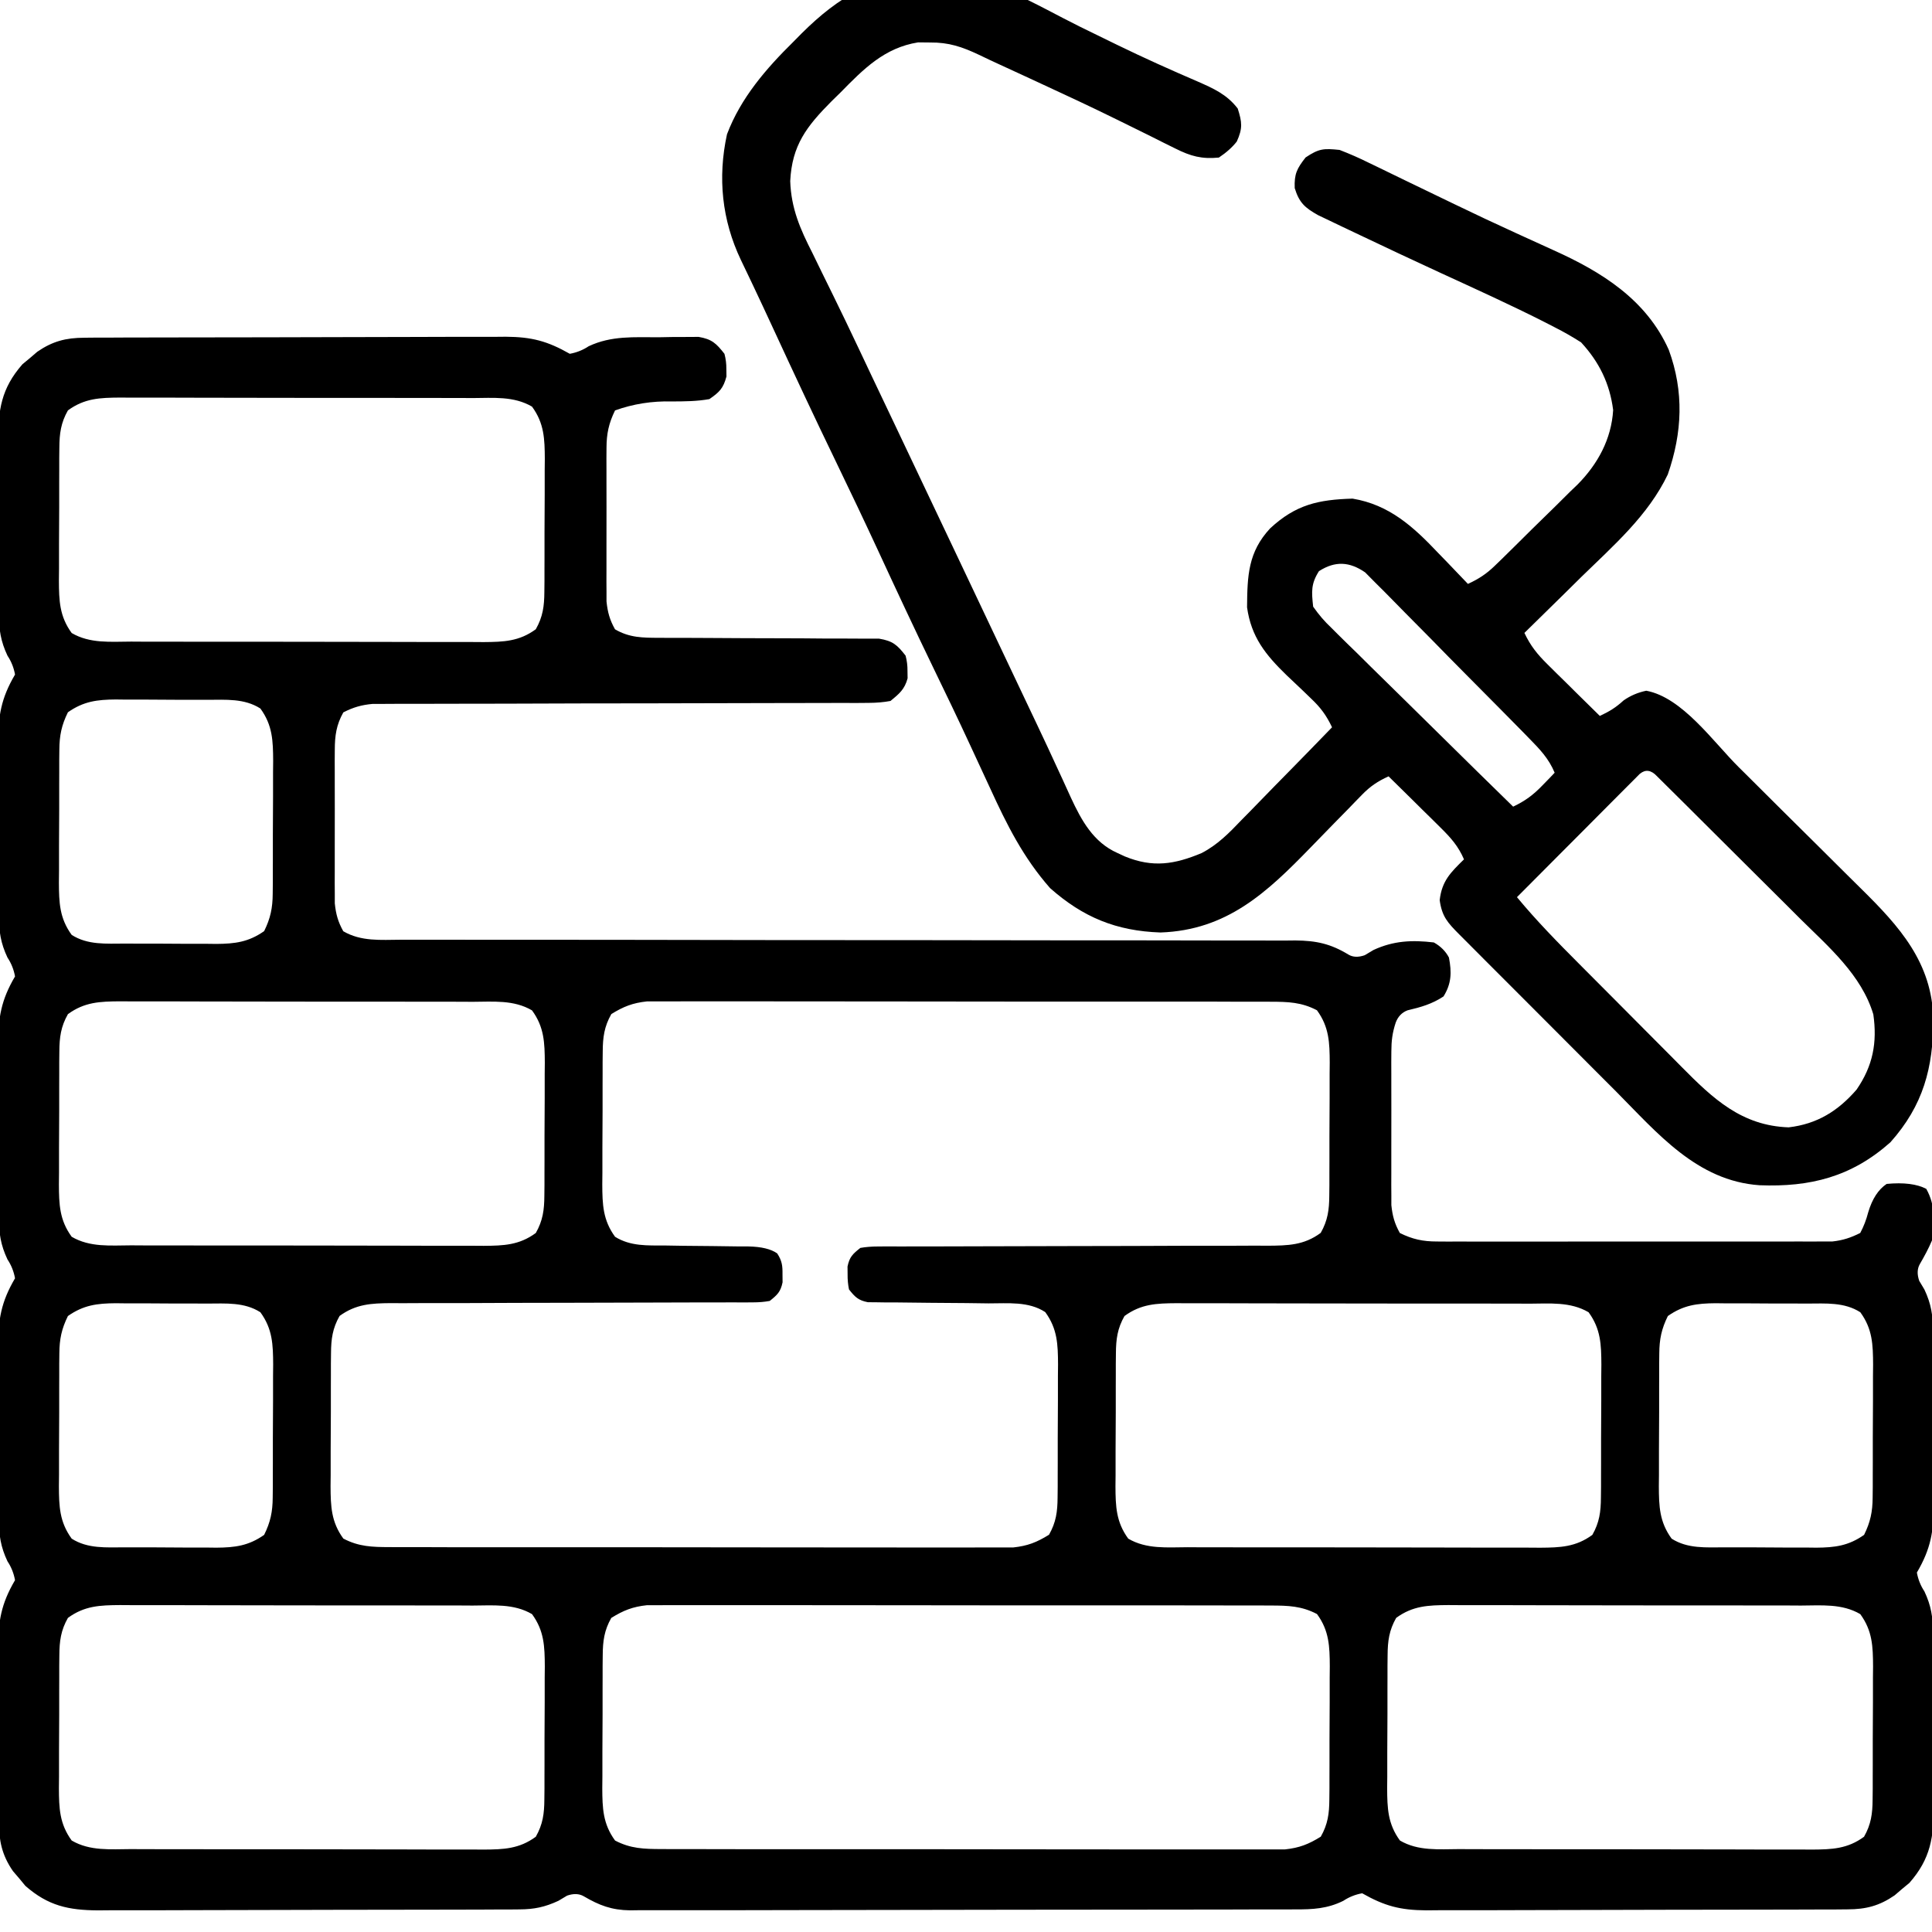
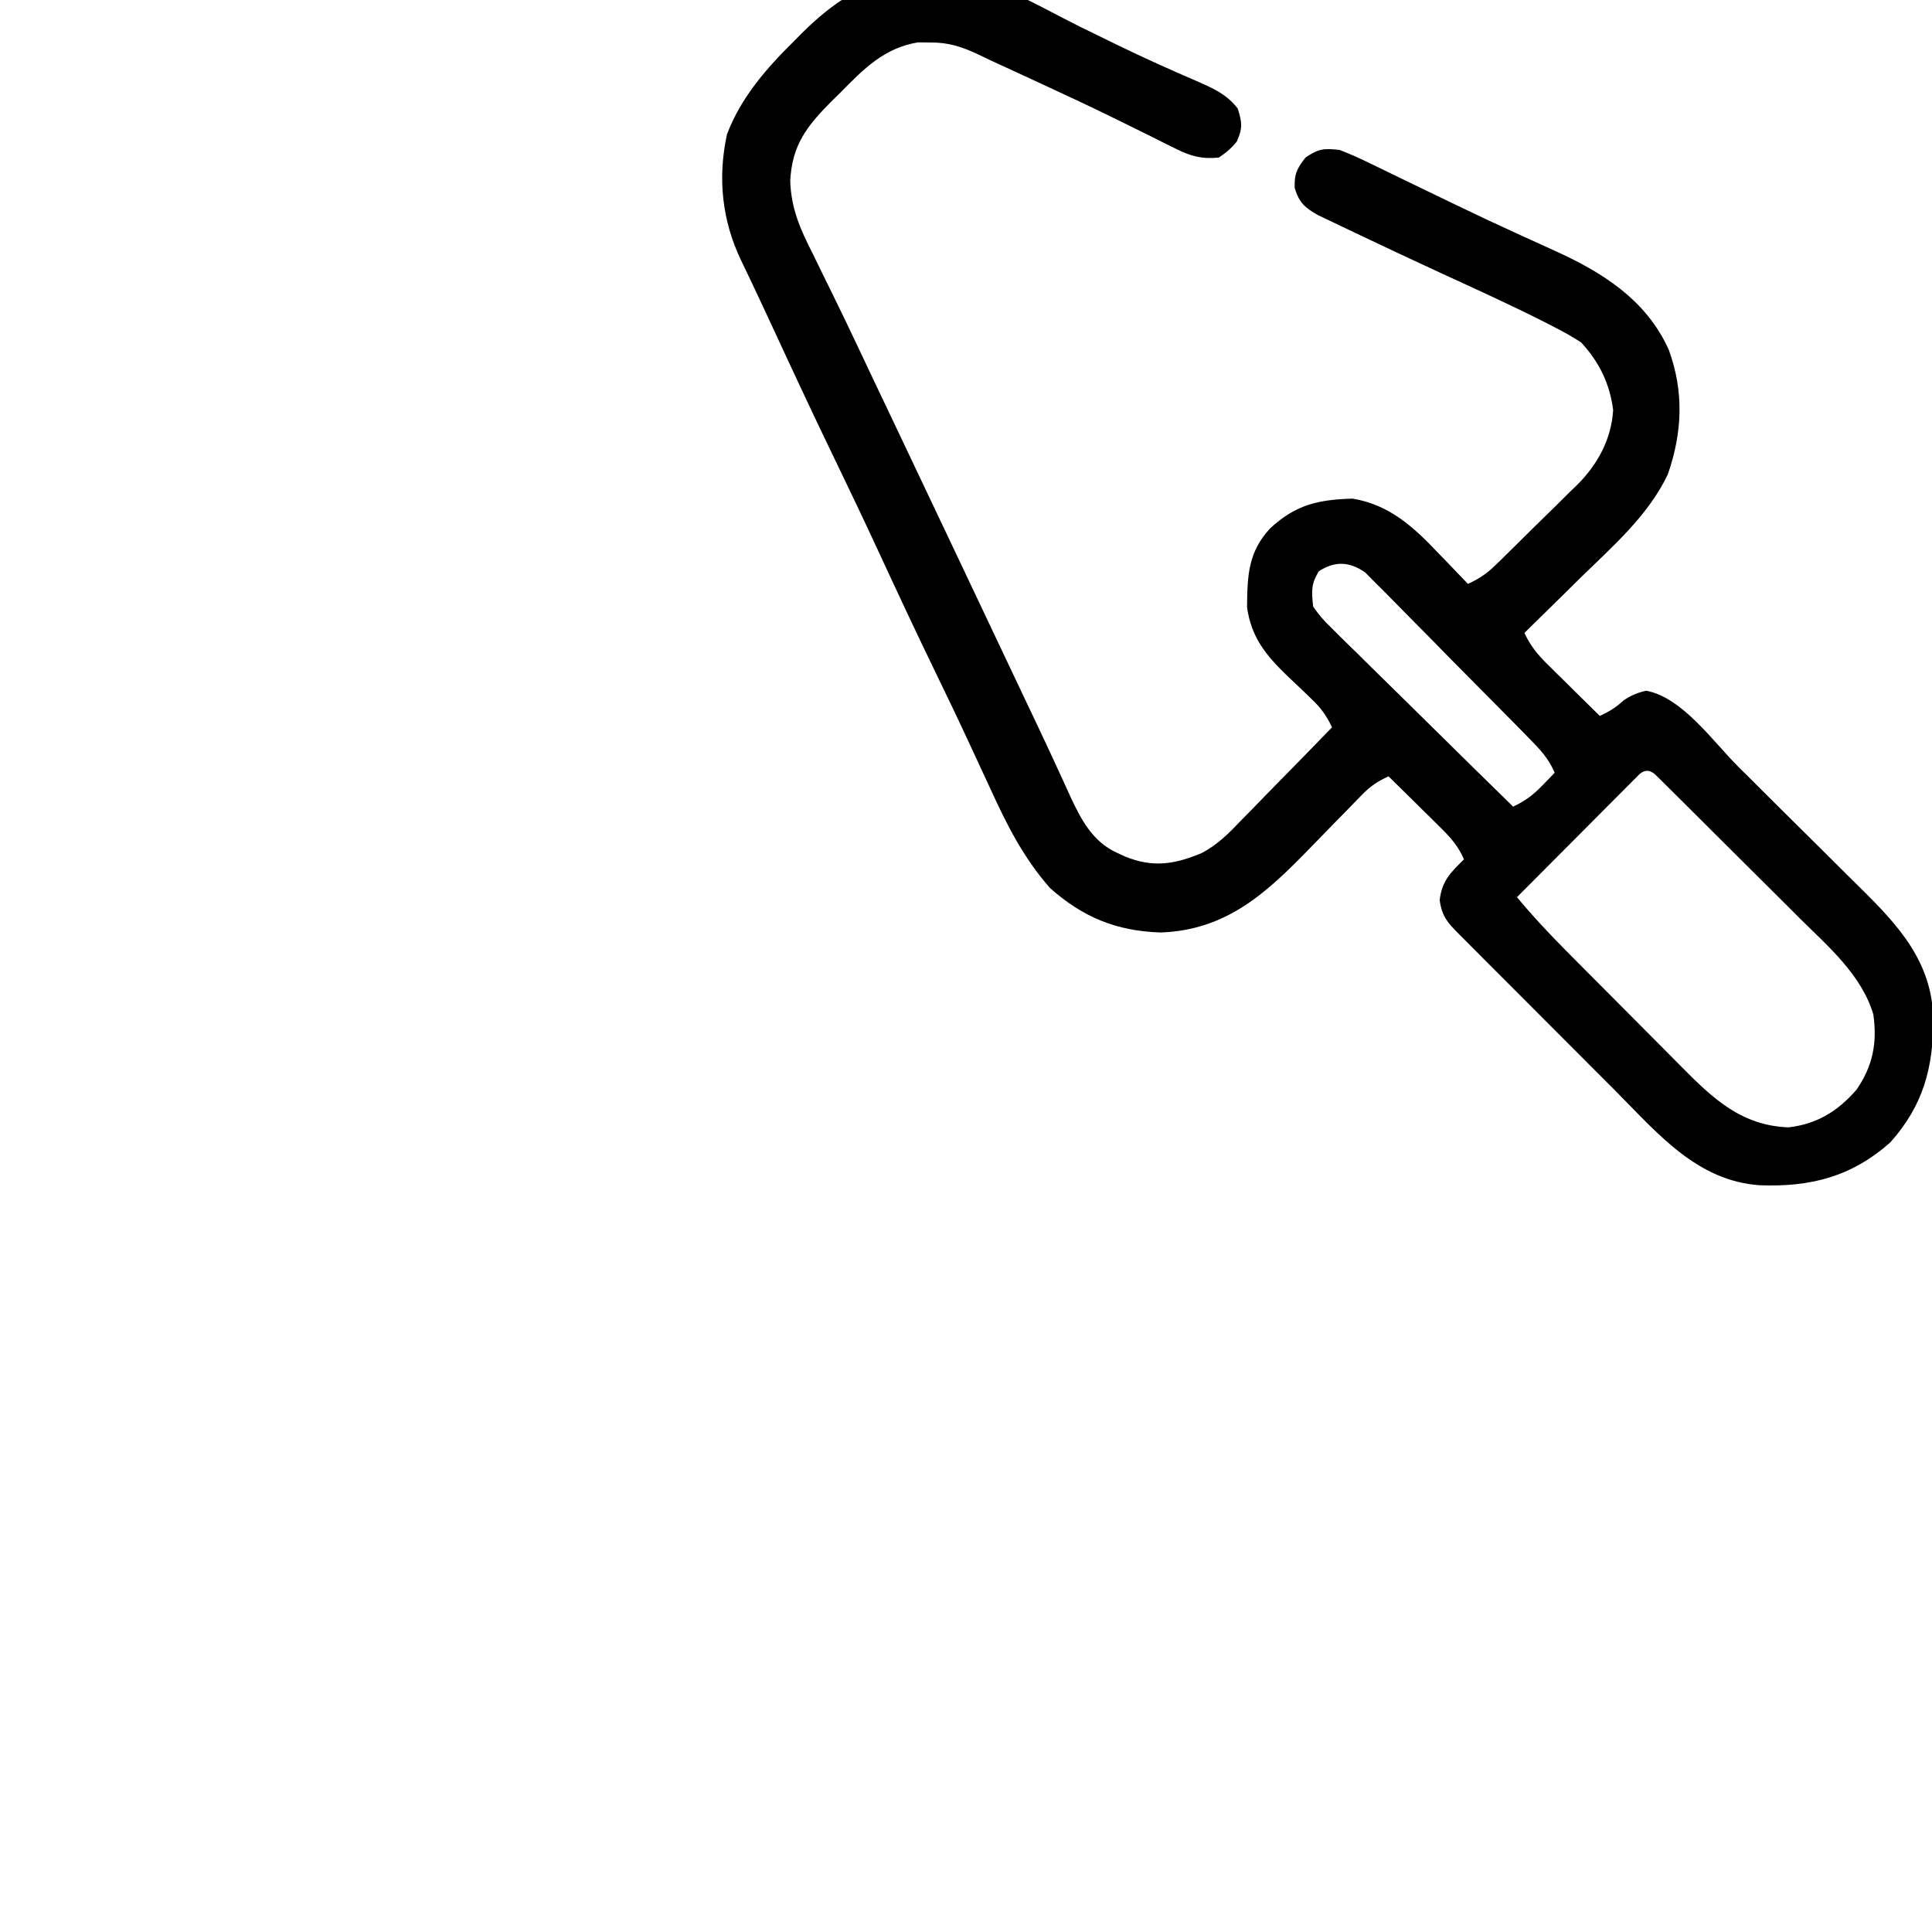
<svg xmlns="http://www.w3.org/2000/svg" id="c" data-name="Layer 3" width="512" height="512" viewBox="0 0 512 512">
-   <path d="M22.33,89.5c1.06,0,2.11-.02,3.2-.03,1.15,0,2.3,0,3.48,0,1.22,0,2.43-.01,3.69-.02,3.33-.02,6.66-.02,9.99-.02,2.08,0,4.17,0,6.25-.01,7.28-.02,14.56-.03,21.83-.03,6.77,0,13.54-.02,20.31-.05,5.82-.03,11.65-.04,17.47-.04,3.47,0,6.95,0,10.42-.03,3.88-.02,7.75-.01,11.63,0,1.14-.01,2.28-.02,3.46-.03,6.85.05,10.99,1.14,16.94,4.52q2.73-.49,5-2c6.02-2.84,12.03-2.37,18.56-2.38,1.23-.02,2.46-.05,3.73-.07,1.18,0,2.37,0,3.58-.01,1.08,0,2.16-.02,3.27-.02,3.52.6,4.68,1.72,6.85,4.49q.53,2,.5,4,.02.99.03,2c-.83,3.13-1.85,4.15-4.53,6-3.31.59-6.58.61-9.94.62q-7.87-.21-15.06,2.38c-1.65,3.39-2.25,6.14-2.26,9.89q0,1.42-.02,2.86c0,1.01,0,2.02.01,3.06q0,1.57,0,3.17c0,2.21,0,4.42.01,6.63.01,3.38,0,6.75-.01,10.13,0,2.15,0,4.3,0,6.45q0,1.51-.01,3.06c0,.94.01,1.89.02,2.86,0,.83,0,1.65,0,2.5.3,2.87.84,4.86,2.25,7.39,3.82,2.25,7.39,2.25,11.75,2.26.66,0,1.32,0,1.99.01,1.42,0,2.84,0,4.26,0,2.25,0,4.5.01,6.75.03,6.39.05,12.78.07,19.17.08,3.92,0,7.83.03,11.75.07,1.49,0,2.98.01,4.47,0,2.08,0,4.16.01,6.25.03,1.18,0,2.37,0,3.59,0,3.63.61,4.8,1.63,7.03,4.51q.53,2,.5,4,.02.99.03,2c-.78,2.93-2.21,4.09-4.53,6q-2.66.5-5.76.51-1.76.02-3.56.03c-1.29,0-2.57-.02-3.9-.02-1.37,0-2.74.01-4.12.02-2.95.02-5.9.02-8.86.01-4.67-.01-9.34,0-14.01.03-7.39.03-14.77.04-22.16.05-13.22,0-26.45.04-39.67.09-4.64.02-9.28.02-13.92.02-2.89,0-5.78,0-8.66.02-1.98,0-3.95,0-5.93,0q-1.77,0-3.57.02-1.53,0-3.1,0c-2.98.27-5.13.89-7.79,2.25-1.85,3.3-2.25,6.15-2.26,9.89q0,1.42-.02,2.86c0,1.01,0,2.02.01,3.06,0,1.05,0,2.09,0,3.17,0,2.21,0,4.42.01,6.63.01,3.38,0,6.75-.01,10.13,0,2.15,0,4.3,0,6.45,0,1.01,0,2.02-.01,3.06,0,.94.01,1.89.02,2.86,0,.83,0,1.65,0,2.5.3,2.87.84,4.86,2.25,7.39,4.74,2.76,9.92,2.28,15.23,2.25,1.04,0,2.08,0,3.15,0,3.49,0,6.98,0,10.47,0,2.5,0,5,0,7.5.01,5.39,0,10.77.01,16.16,0,7.8,0,15.59,0,23.39.02,12.66.03,25.32.05,37.99.06.76,0,1.52,0,2.3,0,10.75.01,21.5.02,32.25.02.76,0,1.51,0,2.29,0,.76,0,1.51,0,2.29,0,12.61,0,25.22.02,37.83.05,7.78.02,15.55.02,23.33.01,5.96,0,11.92,0,17.88.03,2.44,0,4.89,0,7.33,0,3.34-.01,6.67,0,10.01.02.97,0,1.93-.02,2.93-.03,5.52.06,9.3.86,14.04,3.74q1.76,1.07,4.33.17c.76-.45,1.53-.91,2.31-1.38,5.32-2.46,10.22-2.69,16-2q2.69,1.5,4,4c.75,3.92.69,6.89-1.44,10.31-3.06,2.02-5.99,2.84-9.54,3.68q-2.23.85-3.13,3.26c-.89,2.73-1.14,4.78-1.15,7.64q0,1.42-.02,2.86c0,1.01,0,2.02.01,3.06,0,1.05,0,2.09,0,3.17,0,2.21,0,4.42.01,6.63.01,3.38,0,6.75-.01,10.13,0,2.15,0,4.3,0,6.45q0,1.51-.01,3.06c0,.94.01,1.89.02,2.86,0,.83,0,1.65,0,2.5.3,2.87.84,4.86,2.25,7.39,3.36,1.66,6.1,2.25,9.82,2.25.94,0,1.88.01,2.85.02,1.02,0,2.04,0,3.1-.01,1.09,0,2.17,0,3.29.01,3.59,0,7.17,0,10.75,0,2.49,0,4.98,0,7.48,0,5.89,0,11.78,0,17.67-.01,4.7,0,9.39,0,14.09,0,6.48.01,12.95.01,19.43,0,2.47,0,4.94,0,7.41,0,3.45,0,6.9,0,10.35-.01q1.53,0,3.1.01c.94,0,1.88-.01,2.85-.02.81,0,1.63,0,2.47,0,2.77-.3,4.86-1,7.35-2.25q1.36-2.54,2.12-5.5,1.58-5.3,4.88-7.5,6.77-.64,10.5,1.31c2.46,4.4,2.22,8.78,1.5,13.69-.93,2.22-2.03,4.21-3.23,6.29q-1.02,1.82-.14,4.39c.45.76.91,1.53,1.38,2.31,1.81,3.84,2.26,6.9,2.29,11.13q.02,1.82.04,3.68t0,3.96c0,1.36.01,2.73.02,4.09.01,2.86.02,5.71.01,8.57,0,3.64.03,7.28.06,10.92.02,2.82.03,5.63.03,8.45,0,1.99.03,3.98.05,5.97-.04,7.33-.79,11.92-4.5,18.23q.49,2.73,2,5c1.81,3.84,2.26,6.9,2.29,11.13q.02,1.82.04,3.68,0,1.96,0,3.96c0,1.36.01,2.73.02,4.09.01,2.86.02,5.71.01,8.57,0,3.64.03,7.28.06,10.92.02,2.82.03,5.63.03,8.45,0,1.99.03,3.98.05,5.97-.04,8.35-.81,14.02-6.47,20.47-.65.54-1.3,1.08-1.97,1.63-.65.55-1.3,1.11-1.96,1.68-4.02,2.77-7.59,3.7-12.43,3.71-1.06,0-2.11.02-3.2.03-1.15,0-2.3,0-3.48,0q-1.83.01-3.69.02c-3.33.02-6.66.02-9.99.02-2.08,0-4.17,0-6.25.01-7.28.02-14.56.03-21.83.03-6.77,0-13.54.02-20.31.05-5.82.03-11.65.04-17.47.04-3.47,0-6.95,0-10.42.03-3.88.02-7.75.01-11.63,0-1.14.01-2.28.02-3.46.03-6.85-.05-10.99-1.14-16.94-4.52q-2.73.49-5,2c-4.24,2.1-8.11,2.29-12.76,2.27q-1.16,0-2.35.01c-2.59.01-5.18.01-7.77,0-1.86,0-3.72.01-5.58.02-5.05.02-10.1.02-15.15.02-3.16,0-6.31,0-9.47.01-11.01.02-22.02.03-33.04.03-10.26,0-20.52.02-30.78.05-8.81.03-17.63.04-26.44.04-5.26,0-10.52,0-15.79.03-4.95.02-9.9.02-14.85,0-1.81,0-3.63,0-5.44.01-2.48.02-4.96,0-7.45,0q-1.07.02-2.16.03c-4.89-.07-8.13-1.31-12.26-3.73q-1.84-1.06-4.41-.17c-.76.45-1.53.91-2.31,1.38-3.59,1.66-6.39,2.25-10.33,2.27-1.06,0-2.11.02-3.2.03-1.15,0-2.3,0-3.48,0q-1.83.01-3.69.02c-3.33.02-6.66.02-9.99.02-2.08,0-4.17,0-6.25.01-7.28.02-14.56.03-21.83.03-6.77,0-13.54.02-20.31.05-5.82.03-11.65.04-17.47.04-3.47,0-6.95,0-10.42.03-3.88.02-7.75.01-11.63,0-1.14.01-2.28.02-3.46.03-7.78-.06-13.16-1.21-19.18-6.48-.54-.65-1.08-1.3-1.63-1.97-.55-.65-1.11-1.3-1.68-1.96-2.96-4.3-3.7-8.05-3.74-13.23-.01-1.22-.03-2.43-.04-3.68,0-1.31,0-2.61,0-3.96,0-1.36-.01-2.73-.02-4.09-.01-2.86-.02-5.71-.01-8.57,0-3.64-.03-7.28-.06-10.92-.02-2.82-.03-5.63-.03-8.45,0-1.99-.03-3.98-.05-5.97.04-7.33.79-11.92,4.5-18.23q-.49-2.73-2-5c-1.81-3.84-2.26-6.9-2.29-11.13-.01-1.22-.03-2.43-.04-3.68,0-1.31,0-2.61,0-3.96,0-1.36-.01-2.73-.02-4.09-.01-2.86-.02-5.71-.01-8.57,0-3.64-.03-7.28-.06-10.92-.02-2.82-.03-5.63-.03-8.45,0-1.99-.03-3.98-.05-5.97.04-7.33.79-11.92,4.5-18.23q-.49-2.73-2-5c-1.81-3.84-2.26-6.9-2.29-11.13-.01-1.22-.03-2.43-.04-3.68,0-1.31,0-2.61,0-3.96,0-1.36-.01-2.73-.02-4.09-.01-2.86-.02-5.71-.01-8.57,0-3.64-.03-7.28-.06-10.92-.02-2.82-.03-5.63-.03-8.45,0-1.99-.03-3.98-.05-5.97.04-7.33.79-11.92,4.5-18.23q-.49-2.73-2-5c-1.81-3.84-2.26-6.9-2.29-11.13-.01-1.22-.03-2.43-.04-3.68,0-1.31,0-2.61,0-3.96,0-1.36-.01-2.73-.02-4.09-.01-2.86-.02-5.71-.01-8.57,0-3.64-.03-7.28-.06-10.92-.02-2.82-.03-5.63-.03-8.45,0-1.99-.03-3.98-.05-5.97.04-7.33.79-11.92,4.5-18.23q-.49-2.73-2-5c-1.81-3.84-2.26-6.9-2.29-11.13-.01-1.22-.03-2.43-.04-3.68,0-1.31,0-2.61,0-3.96,0-1.36-.01-2.73-.02-4.09-.01-2.86-.02-5.71-.01-8.57,0-3.64-.03-7.28-.06-10.92-.02-2.82-.03-5.63-.03-8.45,0-1.99-.03-3.98-.05-5.97.04-8.35.81-14.02,6.47-20.47.65-.54,1.3-1.08,1.97-1.63.65-.55,1.3-1.11,1.96-1.68,4.02-2.77,7.58-3.7,12.43-3.71ZM18,108.76c-1.87,3.29-2.25,6.13-2.27,9.88,0,.94-.02,1.88-.03,2.85,0,1.01,0,2.01,0,3.05,0,1.04,0,2.09-.01,3.16,0,2.2,0,4.41,0,6.61,0,3.37-.02,6.73-.05,10.1,0,2.15,0,4.29,0,6.44,0,1-.02,2.01-.03,3.04.03,5.29.15,9.44,3.39,13.87,4.85,2.84,10.31,2.29,15.75,2.27,1.08,0,2.17.01,3.28.02,3.58.01,7.16.01,10.74.01,2.49,0,4.98,0,7.47.01,5.22,0,10.44,0,15.65,0,5.36,0,10.71,0,16.07.02,6.47.02,12.94.03,19.41.03,2.47,0,4.93,0,7.4.02,3.45.01,6.89,0,10.34,0,1.02,0,2.04.02,3.08.02,5.27-.04,9.39-.17,13.8-3.4,1.87-3.29,2.25-6.13,2.27-9.88,0-.94.02-1.88.03-2.85,0-1.01,0-2.01,0-3.05q0-1.57.01-3.16c0-2.2,0-4.41,0-6.61,0-3.37.02-6.73.05-10.1,0-2.15,0-4.29,0-6.44q.01-1.51.03-3.04c-.03-5.29-.15-9.44-3.39-13.87-4.85-2.84-10.31-2.29-15.75-2.27-1.08,0-2.17-.01-3.28-.02-3.58-.01-7.16-.01-10.74-.01-2.49,0-4.98,0-7.47-.01-5.22,0-10.44,0-15.65,0-5.36,0-10.71,0-16.07-.02-6.47-.02-12.94-.03-19.41-.03-2.47,0-4.93,0-7.4-.02-3.45-.01-6.89,0-10.34,0q-1.53-.01-3.08-.02c-5.27.04-9.39.17-13.8,3.4ZM18,188.76c-1.67,3.37-2.25,6.14-2.27,9.88,0,.94-.02,1.88-.03,2.85,0,1.01,0,2.01,0,3.05,0,1.04,0,2.09-.01,3.16,0,2.2,0,4.41,0,6.61,0,3.37-.02,6.73-.05,10.1,0,2.15,0,4.29,0,6.44,0,1-.02,2.01-.03,3.04.03,5.29.15,9.44,3.39,13.87,4.24,2.71,9.15,2.31,14.03,2.3.87,0,1.73,0,2.63.01,1.83,0,3.66,0,5.48,0,2.79,0,5.57.02,8.36.05,1.78,0,3.56,0,5.34,0q1.24.01,2.51.03c4.91-.04,8.5-.48,12.65-3.39,1.67-3.37,2.25-6.14,2.27-9.88,0-.94.02-1.88.03-2.85,0-1.01,0-2.01,0-3.05q0-1.57.01-3.16c0-2.2,0-4.41,0-6.61,0-3.37.02-6.73.05-10.1,0-2.15,0-4.29,0-6.44,0-1,.02-2.01.03-3.04-.03-5.29-.15-9.44-3.39-13.87-4.24-2.71-9.15-2.31-14.03-2.3-.87,0-1.73,0-2.63-.01-1.83,0-3.66,0-5.48,0-2.79,0-5.57-.02-8.36-.05-1.78,0-3.56,0-5.34,0-.83,0-1.66-.02-2.51-.03-4.91.04-8.5.48-12.65,3.39ZM18,268.76c-1.87,3.29-2.25,6.13-2.27,9.88,0,.94-.02,1.88-.03,2.85,0,1.01,0,2.01,0,3.05,0,1.04,0,2.09-.01,3.16,0,2.2,0,4.41,0,6.61,0,3.37-.02,6.73-.05,10.1,0,2.15,0,4.29,0,6.44,0,1-.02,2.01-.03,3.04.03,5.29.15,9.44,3.39,13.87,4.85,2.84,10.31,2.29,15.75,2.27,1.08,0,2.17.01,3.28.02,3.58.01,7.16.01,10.74.01,2.49,0,4.98,0,7.47.01,5.22,0,10.44,0,15.65,0,5.36,0,10.71,0,16.07.02,6.47.02,12.94.03,19.41.03,2.47,0,4.93,0,7.4.02,3.45.01,6.89,0,10.34,0,1.02,0,2.04.02,3.08.02,5.27-.04,9.39-.17,13.8-3.4,1.87-3.29,2.25-6.13,2.27-9.88,0-.94.02-1.88.03-2.85,0-1.01,0-2.01,0-3.05q0-1.57.01-3.16c0-2.2,0-4.41,0-6.61,0-3.37.02-6.73.05-10.1,0-2.15,0-4.29,0-6.44q.01-1.51.03-3.04c-.03-5.29-.15-9.44-3.39-13.87-4.85-2.84-10.31-2.29-15.75-2.27-1.08,0-2.17-.01-3.28-.02-3.58-.01-7.16-.01-10.74-.01-2.49,0-4.98,0-7.47-.01-5.22,0-10.44,0-15.65,0-5.36,0-10.71,0-16.07-.02-6.47-.02-12.94-.03-19.41-.03-2.47,0-4.93,0-7.4-.02-3.45-.01-6.89,0-10.34,0q-1.53-.01-3.08-.02c-5.27.04-9.39.17-13.8,3.4ZM162,268.76c-1.87,3.29-2.25,6.13-2.27,9.88,0,.94-.02,1.88-.03,2.85,0,1.01,0,2.01,0,3.05q0,1.57-.01,3.16c0,2.2,0,4.41,0,6.61,0,3.37-.02,6.73-.05,10.1,0,2.15,0,4.29,0,6.44,0,1-.02,2.01-.03,3.04.03,5.29.15,9.44,3.39,13.87,4.09,2.55,8.57,2.3,13.26,2.31,1.61.03,3.22.05,4.83.08,2.53.03,5.05.05,7.58.07,2.45.02,4.89.06,7.34.1.76,0,1.51,0,2.29,0q5.22.1,7.67,1.85c1.28,1.99,1.43,3.24,1.4,5.59q.01,1.02.02,2.06c-.52,2.54-1.39,3.33-3.4,4.94q-2.04.38-4.42.38-1.36.01-2.74.02c-.99,0-1.98-.01-3-.02q-1.57,0-3.16.02c-2.27,0-4.54.01-6.81,0-3.59,0-7.19,0-10.78.03-7.63.04-15.26.05-22.9.06-8.83.01-17.67.03-26.5.08-3.54.01-7.08,0-10.62,0-2.17,0-4.35.02-6.52.03q-1.48,0-2.98-.02c-5.2.05-9.21.24-13.57,3.4-1.87,3.29-2.25,6.13-2.27,9.88,0,.94-.02,1.88-.03,2.85,0,1.01,0,2.01,0,3.05,0,1.04,0,2.09-.01,3.16,0,2.2,0,4.41,0,6.61,0,3.37-.02,6.73-.05,10.1,0,2.15,0,4.29,0,6.44,0,1-.02,2.01-.03,3.04.03,5.29.15,9.44,3.39,13.87,4.09,2.15,7.66,2.25,12.24,2.26.72,0,1.44,0,2.18.01,2.4.01,4.81,0,7.21,0,1.72,0,3.45,0,5.17.02,4.68.01,9.36.01,14.05.01,3.91,0,7.82,0,11.73,0,9.22.01,18.44.01,27.67,0,9.51,0,19.03,0,28.54.03,8.17.02,16.34.02,24.51.02,4.88,0,9.76,0,14.63.01,4.59.01,9.17.01,13.76,0,1.68,0,3.37,0,5.05,0,2.3.01,4.6,0,6.9-.01,1.29,0,2.57,0,3.9,0,3.81-.41,6.23-1.36,9.47-3.37,1.87-3.29,2.25-6.13,2.27-9.88,0-.94.02-1.88.03-2.85,0-1.01,0-2.01,0-3.05q0-1.57.01-3.16c0-2.2,0-4.41,0-6.61,0-3.37.02-6.73.05-10.1,0-2.15,0-4.29,0-6.44q.01-1.51.03-3.04c-.03-5.29-.15-9.44-3.39-13.87-4.41-2.9-9.91-2.3-15.01-2.31-1.98-.03-3.95-.05-5.93-.08-3.11-.03-6.21-.05-9.32-.07-3-.02-6.01-.06-9.01-.1-.93,0-1.86,0-2.82,0-.86-.01-1.73-.03-2.62-.04-.76,0-1.52-.01-2.3-.02-2.53-.49-3.42-1.38-5-3.39q-.4-1.94-.37-4c0-.68-.02-1.36-.02-2.06.52-2.55,1.37-3.33,3.4-4.94q2.16-.38,4.72-.38c.97,0,1.94-.02,2.94-.02,1.06,0,2.13.01,3.23.02,1.12,0,2.24-.01,3.4-.02,2.44,0,4.88-.01,7.32,0,3.86,0,7.72,0,11.59-.03,8.2-.04,16.41-.05,24.61-.06,9.49-.01,18.99-.03,28.48-.08,3.81-.01,7.61,0,11.42,0,2.34,0,4.67-.02,7.01-.03q1.59,0,3.21.02c5.35-.04,9.61-.1,14.07-3.4,1.87-3.29,2.25-6.13,2.27-9.88,0-.94.02-1.88.03-2.85,0-1.01,0-2.01,0-3.05,0-1.04,0-2.09.01-3.16,0-2.2,0-4.41,0-6.61,0-3.37.02-6.73.05-10.1,0-2.15,0-4.29,0-6.44q.01-1.51.03-3.04c-.03-5.29-.15-9.44-3.39-13.87-4.09-2.15-7.66-2.25-12.24-2.26q-1.08,0-2.18-.01c-2.4-.01-4.81,0-7.21,0-1.73,0-3.45,0-5.17-.02-4.68-.01-9.36-.01-14.05-.01-3.91,0-7.82,0-11.73,0-9.22-.01-18.44-.01-27.67,0-9.51,0-19.03,0-28.54-.03-8.17-.02-16.34-.02-24.51-.02-4.88,0-9.76,0-14.63-.01-4.59-.01-9.17-.01-13.76,0-1.68,0-3.37,0-5.05,0-2.3-.01-4.6,0-6.9.01-1.29,0-2.57,0-3.9,0-3.81.41-6.23,1.36-9.47,3.37ZM18,348.76c-1.67,3.37-2.25,6.14-2.27,9.88,0,.94-.02,1.88-.03,2.85,0,1.01,0,2.01,0,3.05,0,1.04,0,2.09-.01,3.16,0,2.2,0,4.41,0,6.61,0,3.37-.02,6.73-.05,10.1,0,2.15,0,4.29,0,6.44,0,1-.02,2.01-.03,3.04.03,5.29.15,9.44,3.39,13.87,4.24,2.71,9.15,2.31,14.03,2.3.87,0,1.73,0,2.63.01,1.83,0,3.66,0,5.48,0,2.79,0,5.57.02,8.36.05,1.78,0,3.56,0,5.34,0q1.24.01,2.51.03c4.91-.04,8.5-.48,12.65-3.39,1.67-3.37,2.25-6.14,2.27-9.88,0-.94.02-1.88.03-2.85,0-1.01,0-2.01,0-3.05q0-1.57.01-3.16c0-2.2,0-4.41,0-6.61,0-3.37.02-6.73.05-10.1,0-2.15,0-4.29,0-6.44,0-1,.02-2.01.03-3.04-.03-5.29-.15-9.44-3.39-13.87-4.24-2.71-9.15-2.31-14.03-2.3-.87,0-1.73,0-2.63-.01-1.83,0-3.66,0-5.48,0-2.79,0-5.57-.02-8.36-.05-1.78,0-3.56,0-5.34,0-.83,0-1.66-.02-2.51-.03-4.91.04-8.5.48-12.65,3.39ZM298,348.76c-1.87,3.29-2.25,6.13-2.27,9.88,0,.94-.02,1.88-.03,2.85,0,1.01,0,2.01,0,3.05,0,1.04,0,2.09-.01,3.16,0,2.2,0,4.41,0,6.61,0,3.37-.02,6.73-.05,10.1,0,2.15,0,4.29,0,6.44,0,1-.02,2.01-.03,3.04.03,5.29.15,9.44,3.39,13.87,4.85,2.84,10.31,2.29,15.75,2.27,1.08,0,2.17.01,3.28.02,3.58.01,7.16.01,10.74.01,2.49,0,4.98,0,7.47.01,5.22,0,10.44,0,15.65,0,5.36,0,10.71,0,16.07.02,6.47.02,12.94.03,19.41.03,2.47,0,4.93,0,7.4.02,3.45.01,6.89,0,10.34,0,1.02,0,2.04.02,3.08.02,5.27-.04,9.39-.17,13.8-3.4,1.87-3.29,2.25-6.13,2.27-9.88,0-.94.02-1.88.03-2.85,0-1.01,0-2.01,0-3.05q0-1.57.01-3.16c0-2.2,0-4.41,0-6.61,0-3.37.02-6.73.05-10.1,0-2.15,0-4.29,0-6.44q.01-1.51.03-3.04c-.03-5.29-.15-9.44-3.39-13.87-4.85-2.84-10.31-2.29-15.75-2.27-1.08,0-2.17-.01-3.28-.02-3.58-.01-7.16-.01-10.74-.01-2.49,0-4.98,0-7.47-.01-5.22,0-10.44,0-15.65,0-5.36,0-10.71,0-16.07-.02-6.47-.02-12.94-.03-19.41-.03-2.47,0-4.93,0-7.4-.02-3.45-.01-6.89,0-10.34,0q-1.53-.01-3.08-.02c-5.27.04-9.39.17-13.8,3.4ZM442,348.76c-1.67,3.37-2.25,6.14-2.27,9.88,0,.94-.02,1.88-.03,2.85,0,1.01,0,2.01,0,3.05,0,1.04,0,2.09-.01,3.16,0,2.2,0,4.41,0,6.61,0,3.37-.02,6.73-.05,10.1,0,2.15,0,4.29,0,6.44,0,1-.02,2.01-.03,3.04.03,5.29.15,9.44,3.39,13.87,4.24,2.71,9.15,2.31,14.03,2.3.87,0,1.73,0,2.63.01,1.83,0,3.66,0,5.48,0,2.79,0,5.57.02,8.36.05,1.78,0,3.56,0,5.34,0q1.24.01,2.51.03c4.91-.04,8.5-.48,12.65-3.39,1.67-3.37,2.25-6.14,2.27-9.88,0-.94.02-1.88.03-2.85,0-1.01,0-2.01,0-3.05q0-1.57.01-3.16c0-2.2,0-4.41,0-6.61,0-3.37.02-6.73.05-10.1,0-2.15,0-4.29,0-6.44,0-1,.02-2.01.03-3.04-.03-5.29-.15-9.44-3.39-13.87-4.24-2.71-9.15-2.31-14.03-2.3-.87,0-1.73,0-2.63-.01-1.83,0-3.66,0-5.48,0-2.79,0-5.57-.02-8.36-.05-1.78,0-3.56,0-5.34,0-.83,0-1.66-.02-2.51-.03-4.91.04-8.5.48-12.65,3.39ZM18,428.76c-1.87,3.29-2.25,6.13-2.27,9.88,0,.94-.02,1.88-.03,2.85,0,1.01,0,2.01,0,3.05,0,1.04,0,2.09-.01,3.16,0,2.2,0,4.41,0,6.61,0,3.37-.02,6.73-.05,10.1,0,2.15,0,4.29,0,6.44,0,1-.02,2.01-.03,3.04.03,5.29.15,9.44,3.39,13.87,4.85,2.84,10.31,2.29,15.75,2.27,1.08,0,2.17.01,3.28.02,3.58.01,7.16.01,10.74.01,2.49,0,4.98,0,7.47.01,5.22,0,10.44,0,15.65,0,5.36,0,10.71,0,16.07.02,6.47.02,12.94.03,19.41.03,2.47,0,4.93,0,7.4.02,3.45.01,6.89,0,10.34,0,1.02,0,2.04.02,3.08.02,5.27-.04,9.39-.17,13.8-3.4,1.87-3.29,2.25-6.13,2.27-9.88,0-.94.02-1.88.03-2.85,0-1.01,0-2.01,0-3.05q0-1.57.01-3.16c0-2.2,0-4.41,0-6.61,0-3.37.02-6.73.05-10.1,0-2.15,0-4.29,0-6.44q.01-1.51.03-3.04c-.03-5.29-.15-9.44-3.39-13.87-4.85-2.84-10.31-2.29-15.75-2.27-1.08,0-2.17-.01-3.28-.02-3.58-.01-7.16-.01-10.74-.01-2.49,0-4.98,0-7.47-.01-5.22,0-10.44,0-15.65,0-5.36,0-10.71,0-16.07-.02-6.47-.02-12.94-.03-19.41-.03-2.47,0-4.93,0-7.4-.02-3.45-.01-6.89,0-10.34,0q-1.53-.01-3.08-.02c-5.27.04-9.39.17-13.8,3.4ZM162,428.76c-1.87,3.29-2.25,6.13-2.27,9.88,0,.94-.02,1.88-.03,2.85,0,1.01,0,2.01,0,3.05,0,1.04,0,2.09-.01,3.16,0,2.2,0,4.41,0,6.61,0,3.37-.02,6.73-.05,10.1,0,2.15,0,4.29,0,6.44,0,1-.02,2.01-.03,3.04.03,5.29.15,9.44,3.39,13.87,4.09,2.15,7.66,2.25,12.24,2.26q1.08,0,2.18.01c2.4.01,4.81,0,7.21,0,1.72,0,3.45,0,5.17.02,4.68.01,9.36.01,14.05.01,3.91,0,7.82,0,11.73,0,9.22.01,18.44.01,27.67,0,9.51,0,19.03,0,28.54.03,8.17.02,16.34.02,24.51.02,4.88,0,9.76,0,14.64.01,4.59.01,9.17.01,13.76,0,1.68,0,3.37,0,5.05,0,2.3.01,4.6,0,6.9-.01,1.29,0,2.57,0,3.9,0,3.81-.41,6.23-1.36,9.47-3.37,1.87-3.29,2.25-6.13,2.27-9.88,0-.94.02-1.88.03-2.85,0-1.01,0-2.01,0-3.05q0-1.57.01-3.16c0-2.2,0-4.41,0-6.61,0-3.37.02-6.73.05-10.1,0-2.15,0-4.29,0-6.44q.01-1.51.03-3.04c-.03-5.29-.15-9.44-3.39-13.87-4.09-2.15-7.66-2.25-12.24-2.26q-1.08,0-2.18-.01c-2.4-.01-4.81,0-7.21,0-1.73,0-3.45,0-5.17-.02-4.68-.01-9.36-.01-14.05-.01-3.91,0-7.82,0-11.73,0-9.22-.01-18.44-.01-27.67,0-9.51,0-19.03,0-28.54-.03-8.17-.02-16.34-.02-24.51-.02-4.88,0-9.76,0-14.63-.01-4.59-.01-9.17-.01-13.76,0-1.68,0-3.37,0-5.05,0-2.3-.01-4.6,0-6.9.01-1.29,0-2.57,0-3.9,0-3.81.41-6.23,1.36-9.47,3.37ZM370,428.76c-1.87,3.29-2.25,6.13-2.27,9.88,0,.94-.02,1.88-.03,2.85,0,1.01,0,2.01,0,3.05,0,1.04,0,2.09-.01,3.16,0,2.2,0,4.41,0,6.61,0,3.37-.02,6.73-.05,10.1,0,2.15,0,4.29,0,6.44,0,1-.02,2.01-.03,3.04.03,5.29.15,9.44,3.39,13.87,4.85,2.84,10.31,2.29,15.75,2.27,1.08,0,2.17.01,3.28.02,3.58.01,7.16.01,10.74.01,2.49,0,4.98,0,7.47.01,5.22,0,10.44,0,15.65,0,5.36,0,10.71,0,16.07.02,6.47.02,12.94.03,19.41.03,2.47,0,4.93,0,7.4.02,3.45.01,6.89,0,10.34,0,1.02,0,2.04.02,3.08.02,5.27-.04,9.39-.17,13.8-3.4,1.87-3.29,2.25-6.13,2.27-9.88,0-.94.02-1.88.03-2.85,0-1.01,0-2.01,0-3.05q0-1.57.01-3.16c0-2.2,0-4.41,0-6.61,0-3.37.02-6.73.05-10.1,0-2.15,0-4.29,0-6.44q.01-1.51.03-3.04c-.03-5.29-.15-9.44-3.39-13.87-4.85-2.84-10.31-2.29-15.75-2.27-1.08,0-2.17-.01-3.28-.02-3.58-.01-7.16-.01-10.74-.01-2.49,0-4.98,0-7.47-.01-5.22,0-10.44,0-15.65,0-5.36,0-10.71,0-16.07-.02-6.47-.02-12.94-.03-19.41-.03-2.47,0-4.93,0-7.4-.02-3.45-.01-6.89,0-10.34,0q-1.53-.01-3.08-.02c-5.27.04-9.39.17-13.8,3.4Z" />
  <path d="M246.13-6.8q1.11-.06,2.24-.11c13.09-.1,26.23,8.25,37.7,13.92,2.7,1.33,5.41,2.65,8.12,3.97.66.32,1.33.65,2.01.98,6.99,3.4,14.07,6.58,21.21,9.65,4.22,1.86,7.71,3.4,10.6,7.15,1.16,3.63,1.34,5.26-.25,8.75q-1.75,2.25-4.75,4.25c-4.55.44-7.46-.36-11.51-2.39-1.06-.52-2.11-1.04-3.2-1.58-1.13-.57-2.26-1.14-3.42-1.72-1.8-.89-3.59-1.77-5.39-2.66-1.25-.61-2.49-1.23-3.74-1.84-6.9-3.4-13.88-6.64-20.87-9.87-1.15-.54-2.31-1.07-3.5-1.62-2.15-1-4.31-1.99-6.47-2.98-1.83-.84-3.66-1.7-5.48-2.58-4.45-2.1-7.97-3.31-12.99-3.26-1.03-.01-2.07-.02-3.13-.03-8.92,1.43-14.42,7.02-20.56,13.28q-1.18,1.16-2.39,2.34c-6.58,6.62-10.47,11.63-10.94,21.14.25,7.26,2.63,12.69,5.89,19.08.89,1.82,1.77,3.64,2.66,5.46.97,1.99,1.95,3.97,2.93,5.96,2.23,4.53,4.4,9.08,6.56,13.64.38.81.77,1.62,1.16,2.45.79,1.67,1.58,3.33,2.36,5,2.03,4.29,4.07,8.58,6.12,12.87,4.67,9.8,9.32,19.61,13.96,29.42l2.22,4.68c1.48,3.13,2.96,6.26,4.45,9.39,3.56,7.52,7.12,15.03,10.68,22.55q3.16,6.67,4.37,9.22c.69,1.45,1.38,2.91,2.07,4.36,1.86,3.92,3.7,7.85,5.5,11.79.39.85.79,1.71,1.2,2.59.76,1.63,1.5,3.27,2.24,4.91,2.81,6.06,5.96,11.85,12.34,14.69q.99.46,2.01.93c7.42,3.03,13.13,2.09,20.3-.9,4.23-2.2,7.27-5.3,10.54-8.73.7-.7,1.39-1.41,2.11-2.14,2.19-2.23,4.37-4.48,6.54-6.72,1.49-1.52,2.99-3.05,4.49-4.57,3.65-3.71,7.27-7.44,10.89-11.18-1.5-3.15-3-5.2-5.55-7.61-.7-.67-1.39-1.35-2.11-2.04-1.46-1.39-2.92-2.78-4.39-4.16-5.59-5.42-9.37-10.13-10.47-17.98.07-8.4.27-14.62,6.11-20.92,6.8-6.31,12.78-7.62,21.85-7.89,9.74,1.62,16.12,7.45,22.7,14.41.77.79,1.53,1.58,2.32,2.39,1.86,1.92,3.71,3.85,5.55,5.8,2.83-1.29,4.92-2.66,7.14-4.82.59-.57,1.17-1.14,1.78-1.72.62-.61,1.25-1.23,1.89-1.86.65-.64,1.3-1.28,1.97-1.94,1.37-1.36,2.75-2.71,4.11-4.08,2.08-2.06,4.18-4.1,6.28-6.14,1.34-1.32,2.67-2.65,4.01-3.98q.93-.9,1.89-1.81c5.33-5.39,8.96-12.01,9.42-19.72-.89-7.01-3.7-12.75-8.5-17.94-2.33-1.49-4.55-2.76-7-4q-1.09-.56-2.21-1.14c-9.33-4.75-18.87-9.05-28.38-13.43-6.92-3.19-13.81-6.42-20.69-9.7-1.76-.84-3.53-1.67-5.29-2.51-1.06-.51-2.13-1.02-3.23-1.55-.94-.45-1.87-.89-2.84-1.35-3.53-1.97-5.06-3.31-6.25-7.2-.15-3.76.59-5.19,2.88-8.12,3.57-2.38,4.78-2.43,9-2,2.72,1.05,5.24,2.15,7.84,3.45q1.13.54,2.29,1.1c2.46,1.18,4.92,2.38,7.37,3.58,2.56,1.24,5.13,2.48,7.69,3.71,1.73.84,3.47,1.67,5.2,2.51,5.47,2.65,10.97,5.23,16.5,7.75.69.31,1.37.63,2.08.95q3.88,1.78,7.77,3.54c12.75,5.74,24.58,13.1,30.51,26.39,4.07,11.09,3.6,21.92-.26,33.02-5.21,10.91-14.43,18.88-22.94,27.19-1.46,1.44-2.92,2.89-4.38,4.33-3.55,3.5-7.11,7-10.68,10.48,1.62,3.42,3.42,5.66,6.13,8.33.81.8,1.61,1.6,2.44,2.42.84.82,1.68,1.65,2.55,2.5.85.84,1.7,1.68,2.57,2.55,2.1,2.07,4.2,4.14,6.3,6.2,2.54-1.19,4.21-2.2,6.31-4.12q2.69-1.88,6-2.56c9.56,1.78,17.72,13.53,24.51,20.27.6.6,1.21,1.2,1.83,1.81,3.19,3.17,6.37,6.34,9.55,9.51,3.26,3.25,6.54,6.49,9.82,9.73,2.54,2.51,5.07,5.04,7.6,7.56,1.2,1.2,2.41,2.39,3.62,3.58,10.18,10.03,18.84,19.6,19.14,34.67-.03,12.78-2.65,22.75-11.38,32.54-10.28,9.15-21.25,11.91-34.68,11.38-16.59-1.15-27.06-13.82-38.07-24.9-1.31-1.31-2.61-2.62-3.92-3.92-2.72-2.72-5.44-5.45-8.16-8.18-3.49-3.5-6.98-7-10.47-10.49-2.69-2.69-5.38-5.39-8.07-8.08-1.29-1.29-2.58-2.58-3.87-3.87-1.79-1.79-3.58-3.59-5.37-5.39-.53-.53-1.07-1.07-1.62-1.62-3.08-3.11-4.6-4.71-5.21-9.1.58-5.08,2.88-7.33,6.44-10.81-1.49-3.47-3.46-5.69-6.13-8.33-.81-.8-1.61-1.6-2.44-2.42-.84-.82-1.68-1.65-2.55-2.5-.85-.84-1.7-1.68-2.57-2.55-2.1-2.07-4.2-4.14-6.3-6.2-2.85,1.29-4.87,2.64-7.05,4.89-.57.58-1.14,1.16-1.72,1.76-.6.63-1.21,1.25-1.83,1.9-1.31,1.33-2.62,2.67-3.93,4-2.04,2.09-4.09,4.19-6.12,6.29-11.61,11.97-22.2,21.93-39.79,22.54-11.74-.4-20.52-4.03-29.25-11.75-7.09-8.05-11.45-16.75-15.88-26.44-1.06-2.3-2.13-4.6-3.2-6.9-.72-1.55-1.43-3.09-2.15-4.64-3.18-6.88-6.47-13.71-9.78-20.53-4.92-10.17-9.7-20.39-14.44-30.65-3.72-8.03-7.52-16.02-11.37-23.98-5.64-11.65-11.11-23.36-16.54-35.11-1.81-3.92-3.63-7.82-5.48-11.72-.37-.78-.74-1.56-1.13-2.37-.66-1.39-1.33-2.77-1.99-4.16-5.02-10.55-6.18-21.8-3.67-33.29,3.65-9.65,10.37-17.4,17.62-24.54.71-.72,1.42-1.44,2.15-2.18,9.84-9.78,19.58-15.66,33.67-15.69ZM349.56,151.33c-2.17,3.39-1.99,5.46-1.56,9.44,1.58,2.24,2.92,3.81,4.87,5.66.52.52,1.03,1.04,1.57,1.57,1.7,1.7,3.43,3.37,5.16,5.05,1.19,1.18,2.38,2.36,3.56,3.53,3.12,3.09,6.26,6.17,9.41,9.24,3.21,3.14,6.4,6.3,9.59,9.45,6.26,6.19,12.54,12.35,18.84,18.5,3.18-1.51,5.3-3.08,7.75-5.62.61-.63,1.23-1.26,1.86-1.91.46-.48.92-.96,1.39-1.46-1.58-3.78-3.94-6.23-6.8-9.14-.49-.5-.97-1-1.47-1.51-1.61-1.64-3.22-3.27-4.83-4.9-.55-.56-1.1-1.12-1.67-1.69-2.92-2.96-5.85-5.91-8.78-8.85-3.02-3.04-6.03-6.1-9.02-9.17-2.31-2.36-4.64-4.7-6.97-7.04-1.11-1.12-2.22-2.25-3.32-3.38-1.54-1.59-3.11-3.15-4.68-4.7q-1.33-1.34-2.68-2.71c-4.13-2.85-7.94-3.08-12.2-.35ZM434.59,205.05c-.6.6-1.2,1.21-1.82,1.83q-1.02,1.02-2.06,2.06c-.74.74-1.48,1.49-2.24,2.25-.75.75-1.51,1.51-2.28,2.29-2.42,2.42-4.83,4.85-7.24,7.28-1.63,1.64-3.27,3.28-4.9,4.91-4.01,4.03-8.03,8.05-12.04,12.09,5.19,6.27,10.84,12.03,16.59,17.79.5.51,1.01,1.01,1.52,1.53,2.66,2.67,5.32,5.34,7.98,8.01,2.73,2.74,5.46,5.48,8.18,8.23,2.11,2.13,4.23,4.26,6.35,6.38,1.01,1.01,2.01,2.02,3.01,3.04,8.36,8.46,15.93,15.59,28.37,16.02,7.53-.88,13.08-4.32,18-10,4.33-6.28,5.51-12.46,4.44-19.94-3.12-10.43-11.86-17.9-19.36-25.32-1.16-1.15-2.31-2.31-3.46-3.46-2.4-2.4-4.81-4.79-7.22-7.18-3.1-3.07-6.19-6.15-9.27-9.23-2.38-2.37-4.76-4.74-7.14-7.11-1.14-1.14-2.28-2.27-3.42-3.41-1.58-1.58-3.17-3.15-4.76-4.72-.9-.9-1.81-1.79-2.74-2.72q-2.28-2.42-4.47-.62Z" />
</svg>